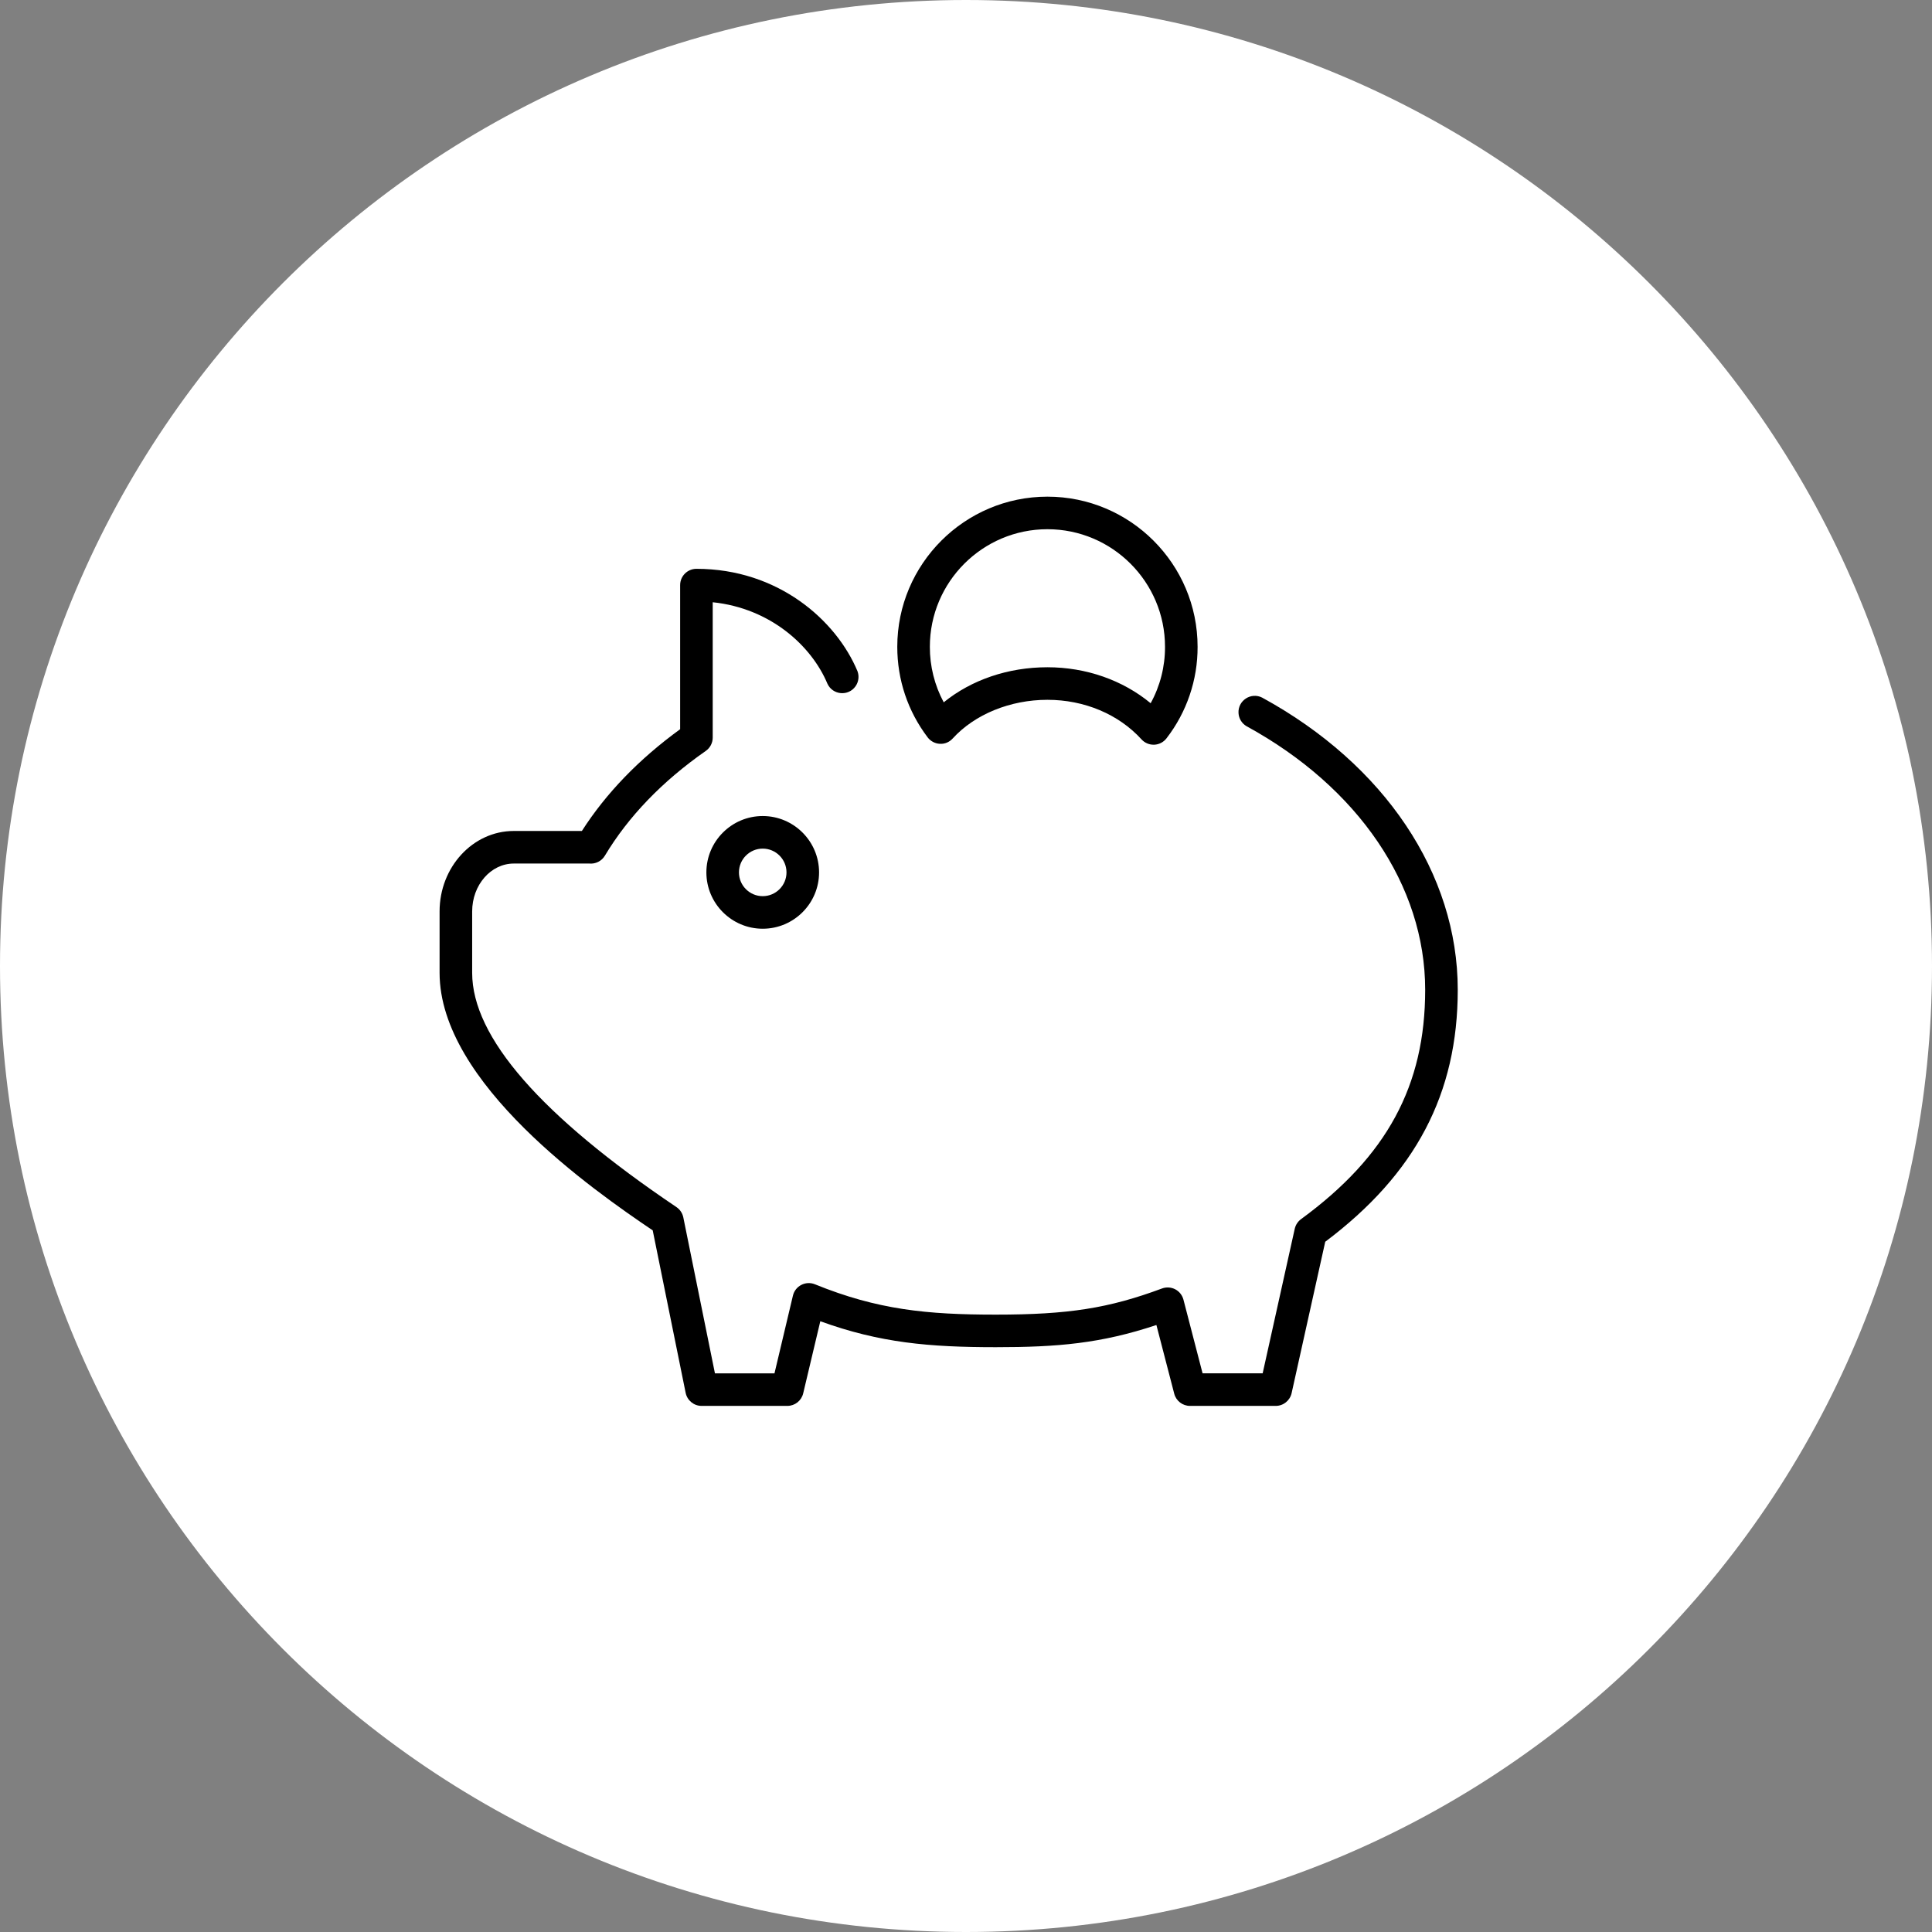
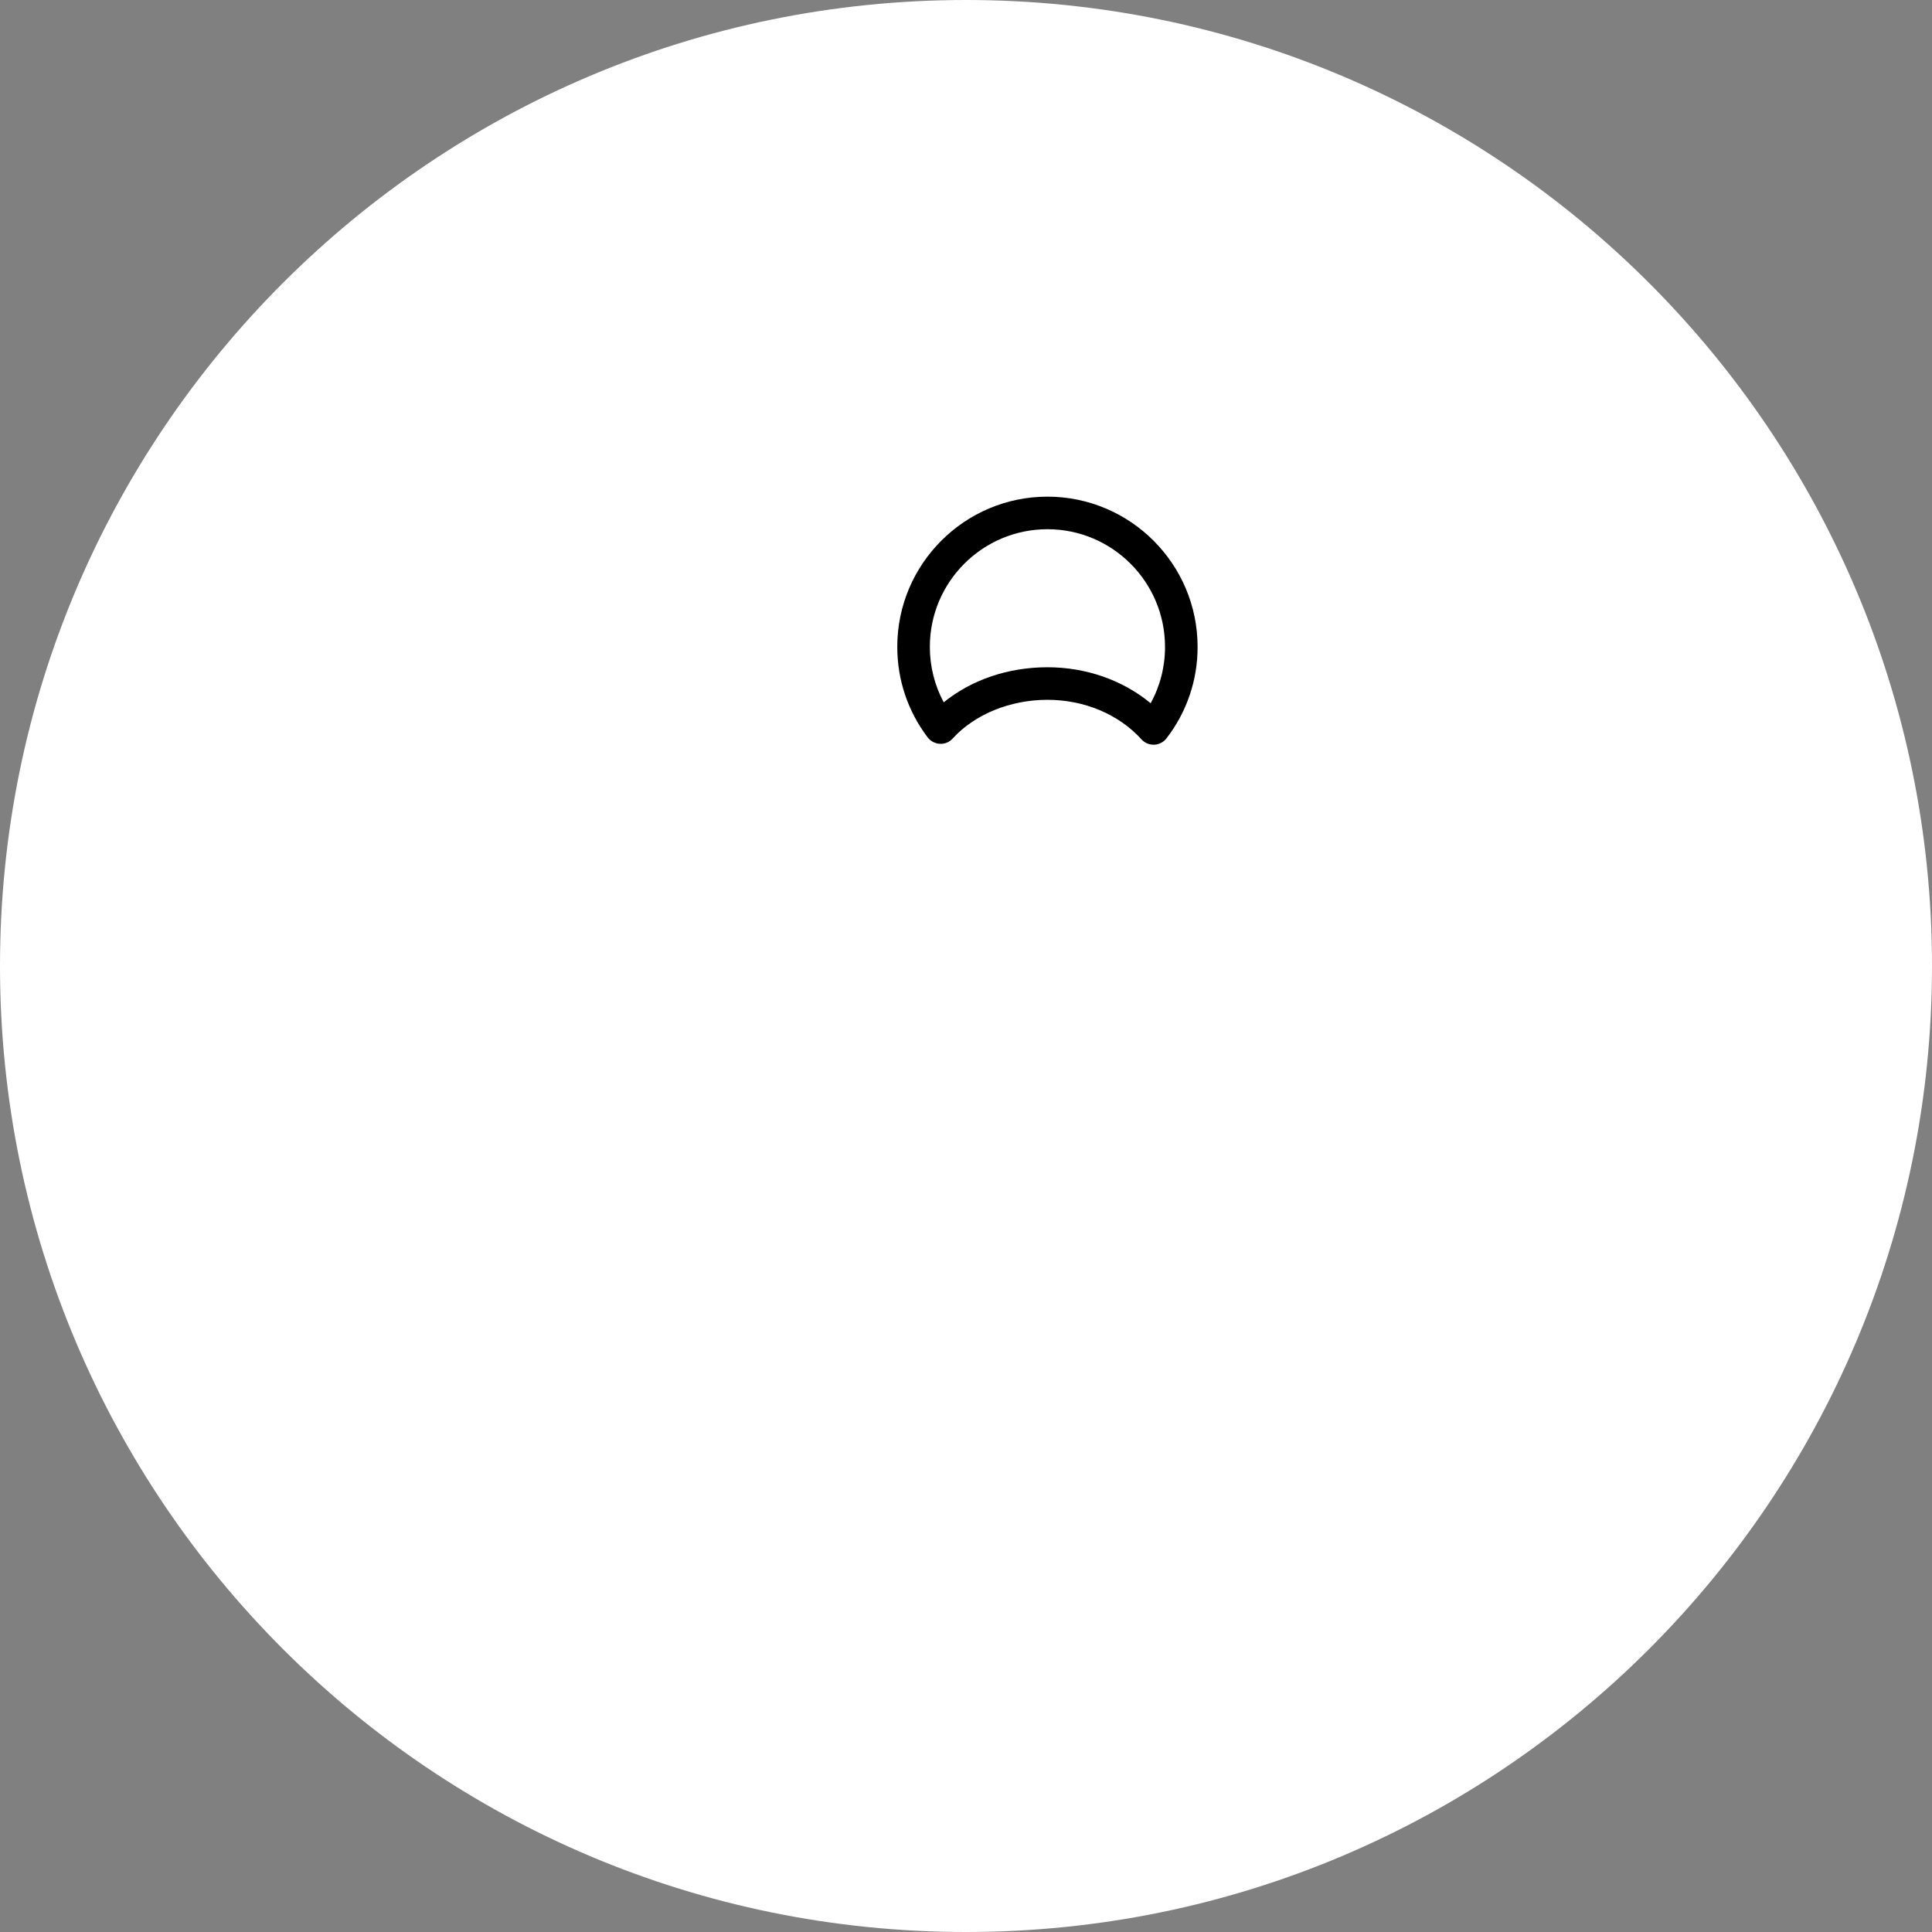
<svg xmlns="http://www.w3.org/2000/svg" viewBox="0 0 100.00 100.00">
  <rect x="0" y="0" width="100.00" height="100.00" fill="#808080" stroke="none" />
  <path color="rgb(51, 51, 51)" fill-rule="evenodd" fill="#ffffff" font-size-adjust="" x="0" y="0" width="100" height="100" rx="50" ry="50" id="tSvg48cc05c9c5" title="Rectangle 2" fill-opacity="1" stroke="none" stroke-opacity="1" d="M0 50C0 22.386 22.386 0 50 0H50C77.614 0 100 22.386 100 50H100C100 77.614 77.614 100 50 100H50C22.386 100 0 77.614 0 50Z" />
-   <path fill="#000000" stroke="#000000" fill-opacity="1" stroke-width="0" stroke-opacity="1" color="rgb(51, 51, 51)" fill-rule="evenodd" font-size-adjust="" id="tSvg9a9d55ffeb" title="Path 2" d="M36.562 45.155C36.562 46.762 37.87 48.071 39.478 48.071C41.087 48.071 42.395 46.762 42.395 45.155C42.395 43.547 41.086 42.238 39.478 42.238C37.87 42.238 36.562 43.547 36.562 45.155ZM40.709 45.155C40.709 45.833 40.157 46.385 39.478 46.385C38.8 46.385 38.248 45.833 38.248 45.155C38.248 44.476 38.8 43.924 39.478 43.924C40.157 43.924 40.709 44.476 40.709 45.155Z" />
-   <path fill="#000000" stroke="#000000" fill-opacity="1" stroke-width="0" stroke-opacity="1" color="rgb(51, 51, 51)" fill-rule="evenodd" font-size-adjust="" id="tSvg3ef86cab77" title="Path 3" d="M65.328 36.108C64.748 35.815 64.069 36.259 64.105 36.908C64.121 37.19 64.276 37.445 64.52 37.588C70.31 40.748 73.767 45.848 73.767 51.23C73.767 56.189 71.785 59.851 67.341 63.103C67.177 63.224 67.061 63.401 67.016 63.6C66.462 66.094 65.909 68.589 65.355 71.083C64.319 71.083 63.282 71.083 62.245 71.083C61.916 69.812 61.586 68.541 61.255 67.269C61.195 67.039 61.041 66.844 60.83 66.734C60.619 66.624 60.369 66.609 60.147 66.691C57.388 67.716 55.298 68.045 51.542 68.045C47.977 68.045 45.428 67.794 42.179 66.474C41.701 66.281 41.162 66.558 41.042 67.06C40.724 68.401 40.405 69.742 40.087 71.084C39.059 71.084 38.032 71.084 37.005 71.084C36.459 68.393 35.913 65.702 35.368 63.011C35.324 62.794 35.196 62.603 35.013 62.479C27.996 57.752 24.439 53.674 24.439 50.356C24.439 49.295 24.439 48.234 24.439 47.174C24.439 45.808 25.406 44.697 26.593 44.697C27.841 44.697 29.089 44.697 30.336 44.697C30.361 44.696 30.385 44.696 30.409 44.696C30.442 44.695 30.473 44.694 30.505 44.697C30.829 44.727 31.141 44.569 31.308 44.291C32.52 42.266 34.277 40.442 36.529 38.869C36.755 38.712 36.89 38.453 36.89 38.178C36.89 35.843 36.89 33.507 36.89 31.172C39.896 31.485 42.014 33.446 42.828 35.39C43.101 35.979 43.909 36.052 44.282 35.521C44.443 35.294 44.48 35.001 44.383 34.74C43.28 32.103 40.275 29.442 36.047 29.442C35.581 29.442 35.204 29.82 35.204 30.285C35.204 32.772 35.204 35.258 35.204 37.744C33.077 39.289 31.369 41.057 30.118 43.011C28.943 43.011 27.768 43.011 26.593 43.011C24.476 43.011 22.753 44.879 22.753 47.174C22.753 48.234 22.753 49.295 22.753 50.356C22.753 56.064 30.734 61.623 33.784 63.683C34.352 66.487 34.921 69.29 35.489 72.093C35.569 72.486 35.914 72.769 36.315 72.769C37.794 72.769 39.273 72.769 40.752 72.769C41.143 72.769 41.482 72.501 41.573 72.121C41.868 70.876 42.164 69.632 42.459 68.387C45.54 69.506 48.098 69.73 51.542 69.73C54.718 69.73 56.974 69.543 59.855 68.582C60.163 69.767 60.47 70.952 60.778 72.137C60.874 72.509 61.21 72.769 61.594 72.769C63.073 72.769 64.552 72.769 66.031 72.769C66.426 72.769 66.768 72.494 66.854 72.108C67.434 69.496 68.014 66.885 68.594 64.273C73.271 60.76 75.453 56.607 75.453 51.23C75.453 45.221 71.668 39.569 65.328 36.108Z" />
  <path fill="#000000" stroke="#000000" fill-opacity="1" stroke-width="0" stroke-opacity="1" color="rgb(51, 51, 51)" fill-rule="evenodd" font-size-adjust="" id="tSvg3ef98cf49f" title="Path 4" d="M48.649 38.5C48.904 38.514 49.142 38.411 49.31 38.225C50.454 36.971 52.288 36.222 54.215 36.222C56.127 36.222 57.901 36.969 59.084 38.27C59.244 38.446 59.471 38.546 59.708 38.546C59.719 38.546 59.731 38.546 59.742 38.546C59.992 38.536 60.224 38.416 60.376 38.218C61.426 36.862 61.993 35.194 61.987 33.479C61.987 29.193 58.5 25.707 54.215 25.707C49.93 25.707 46.443 29.193 46.443 33.479C46.443 35.187 46.987 36.809 48.016 38.167C48.167 38.366 48.399 38.488 48.649 38.5ZM54.215 27.392C57.571 27.392 60.301 30.122 60.301 33.479C60.305 34.499 60.05 35.504 59.558 36.399C58.114 35.205 56.22 34.537 54.215 34.537C52.182 34.537 50.281 35.188 48.847 36.352C48.373 35.469 48.126 34.481 48.129 33.478C48.128 30.122 50.858 27.392 54.215 27.392Z" />
</svg>